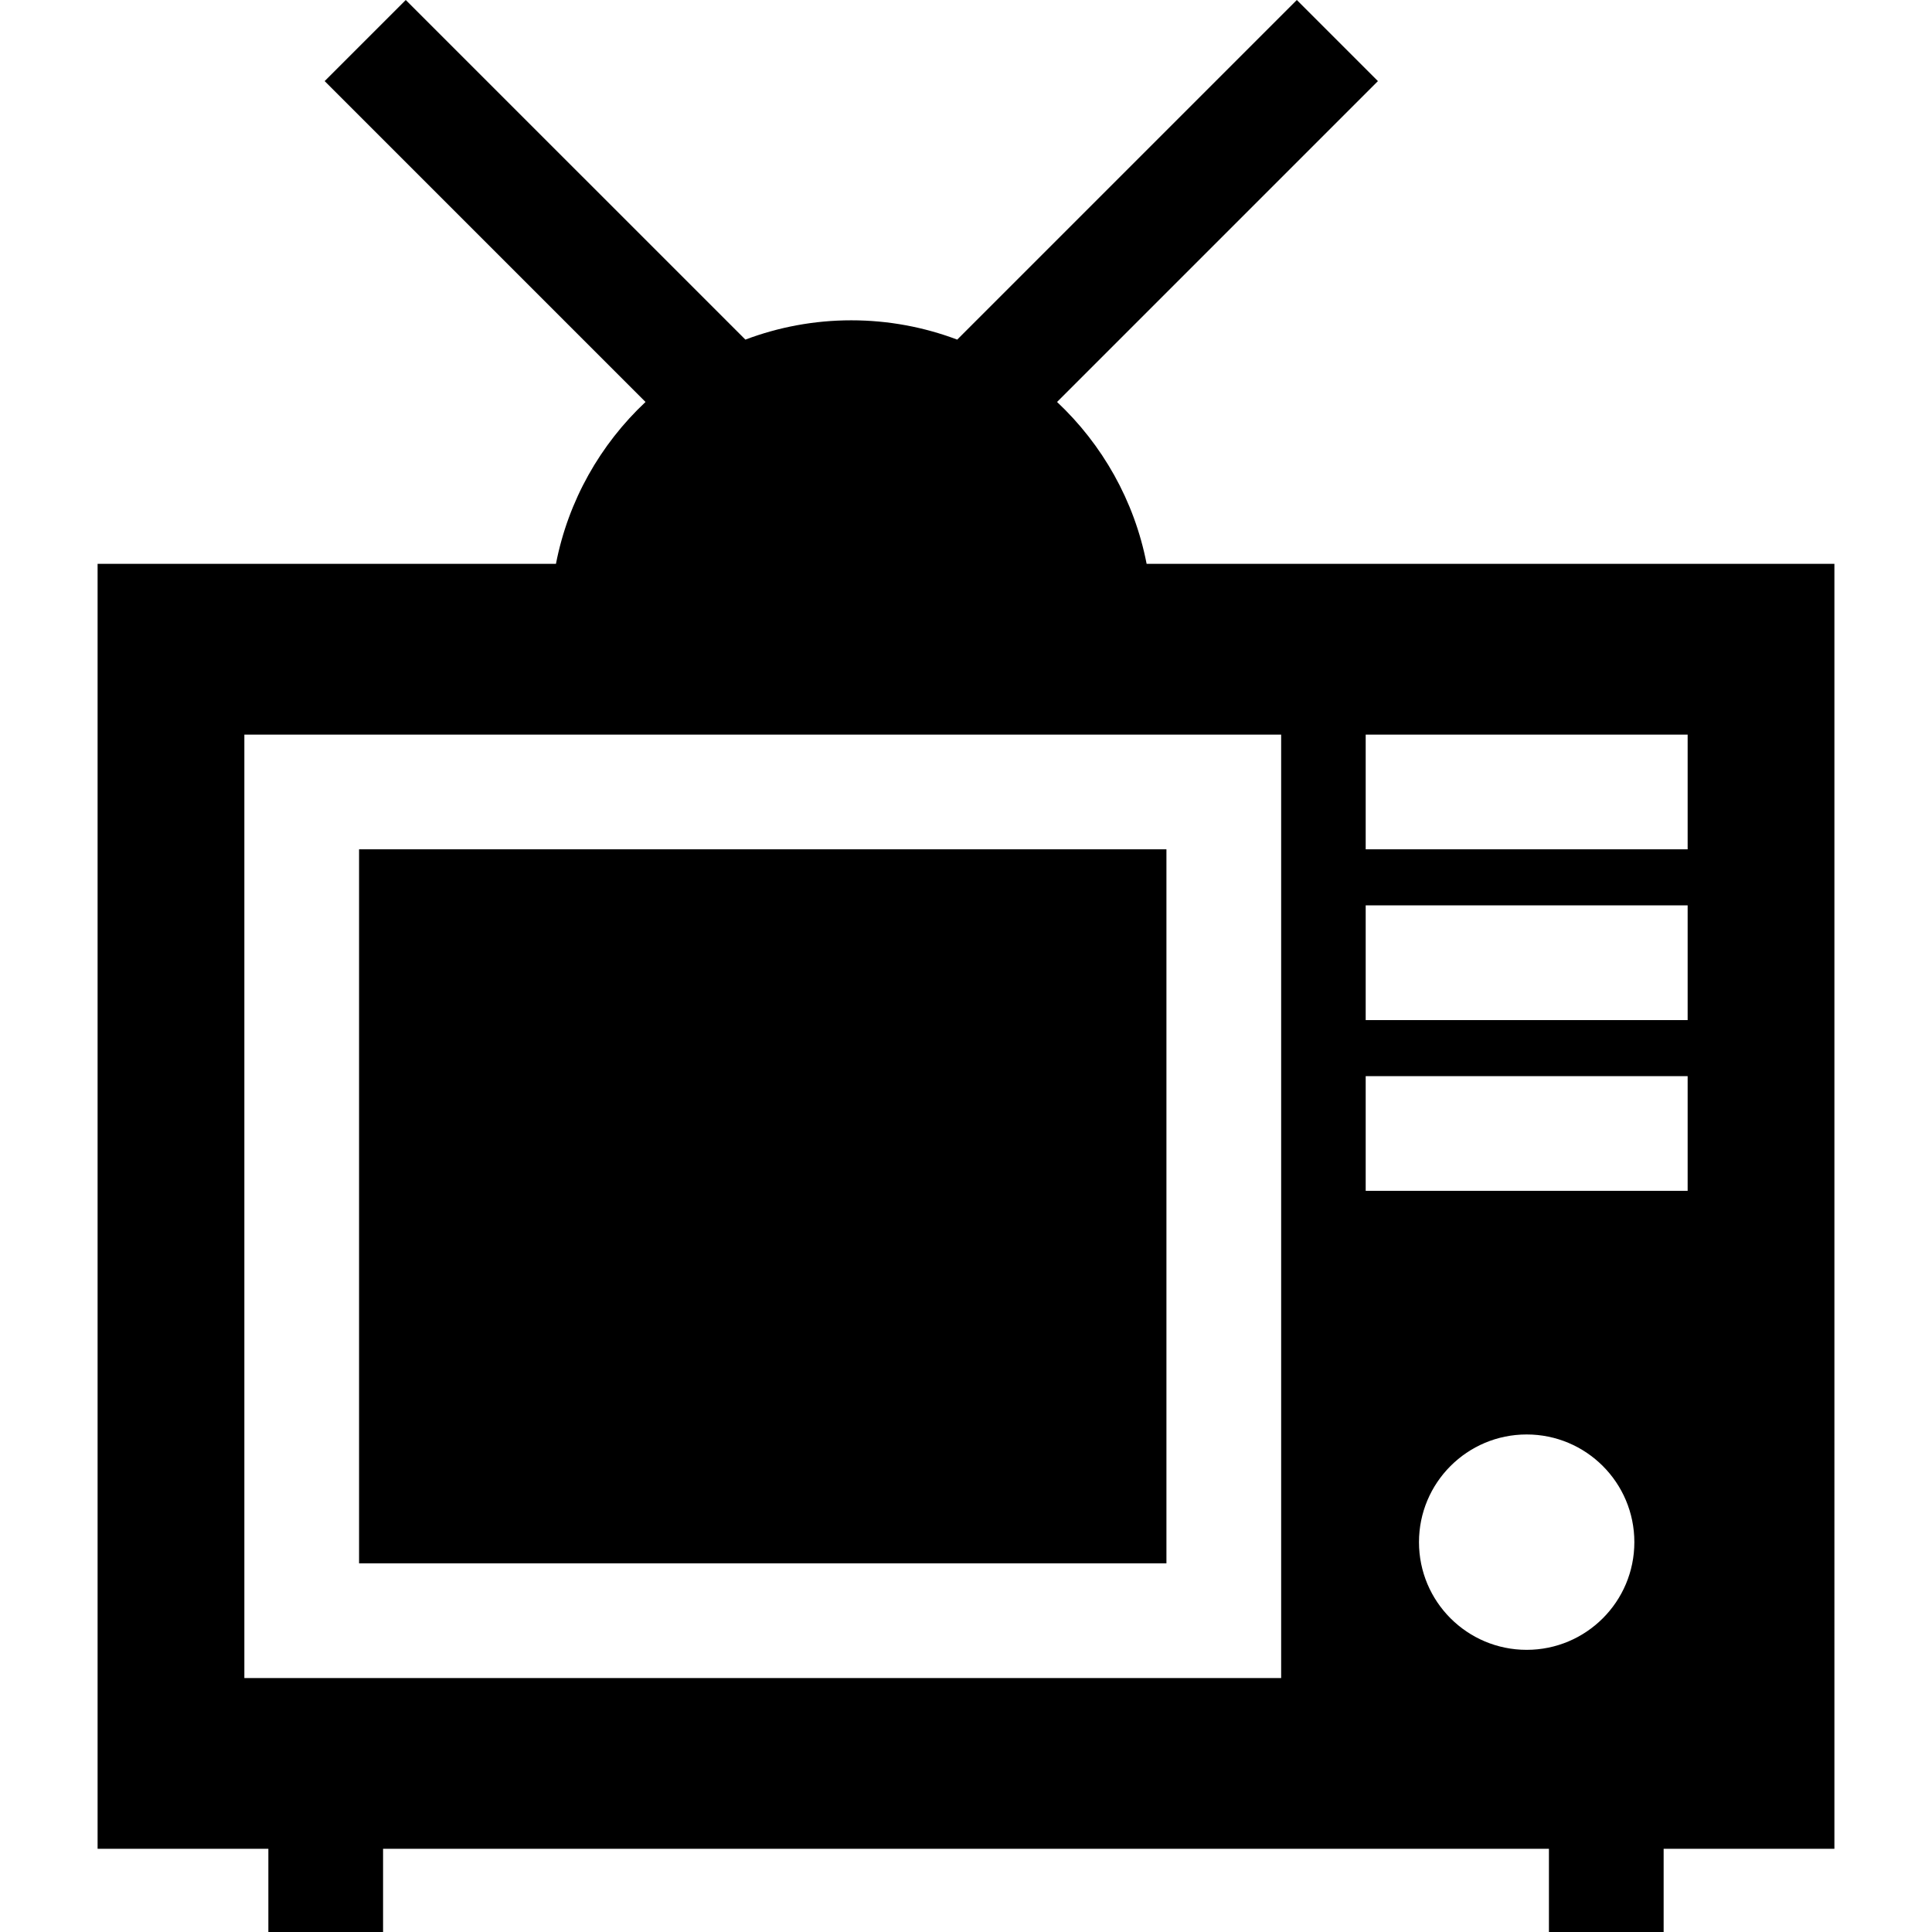
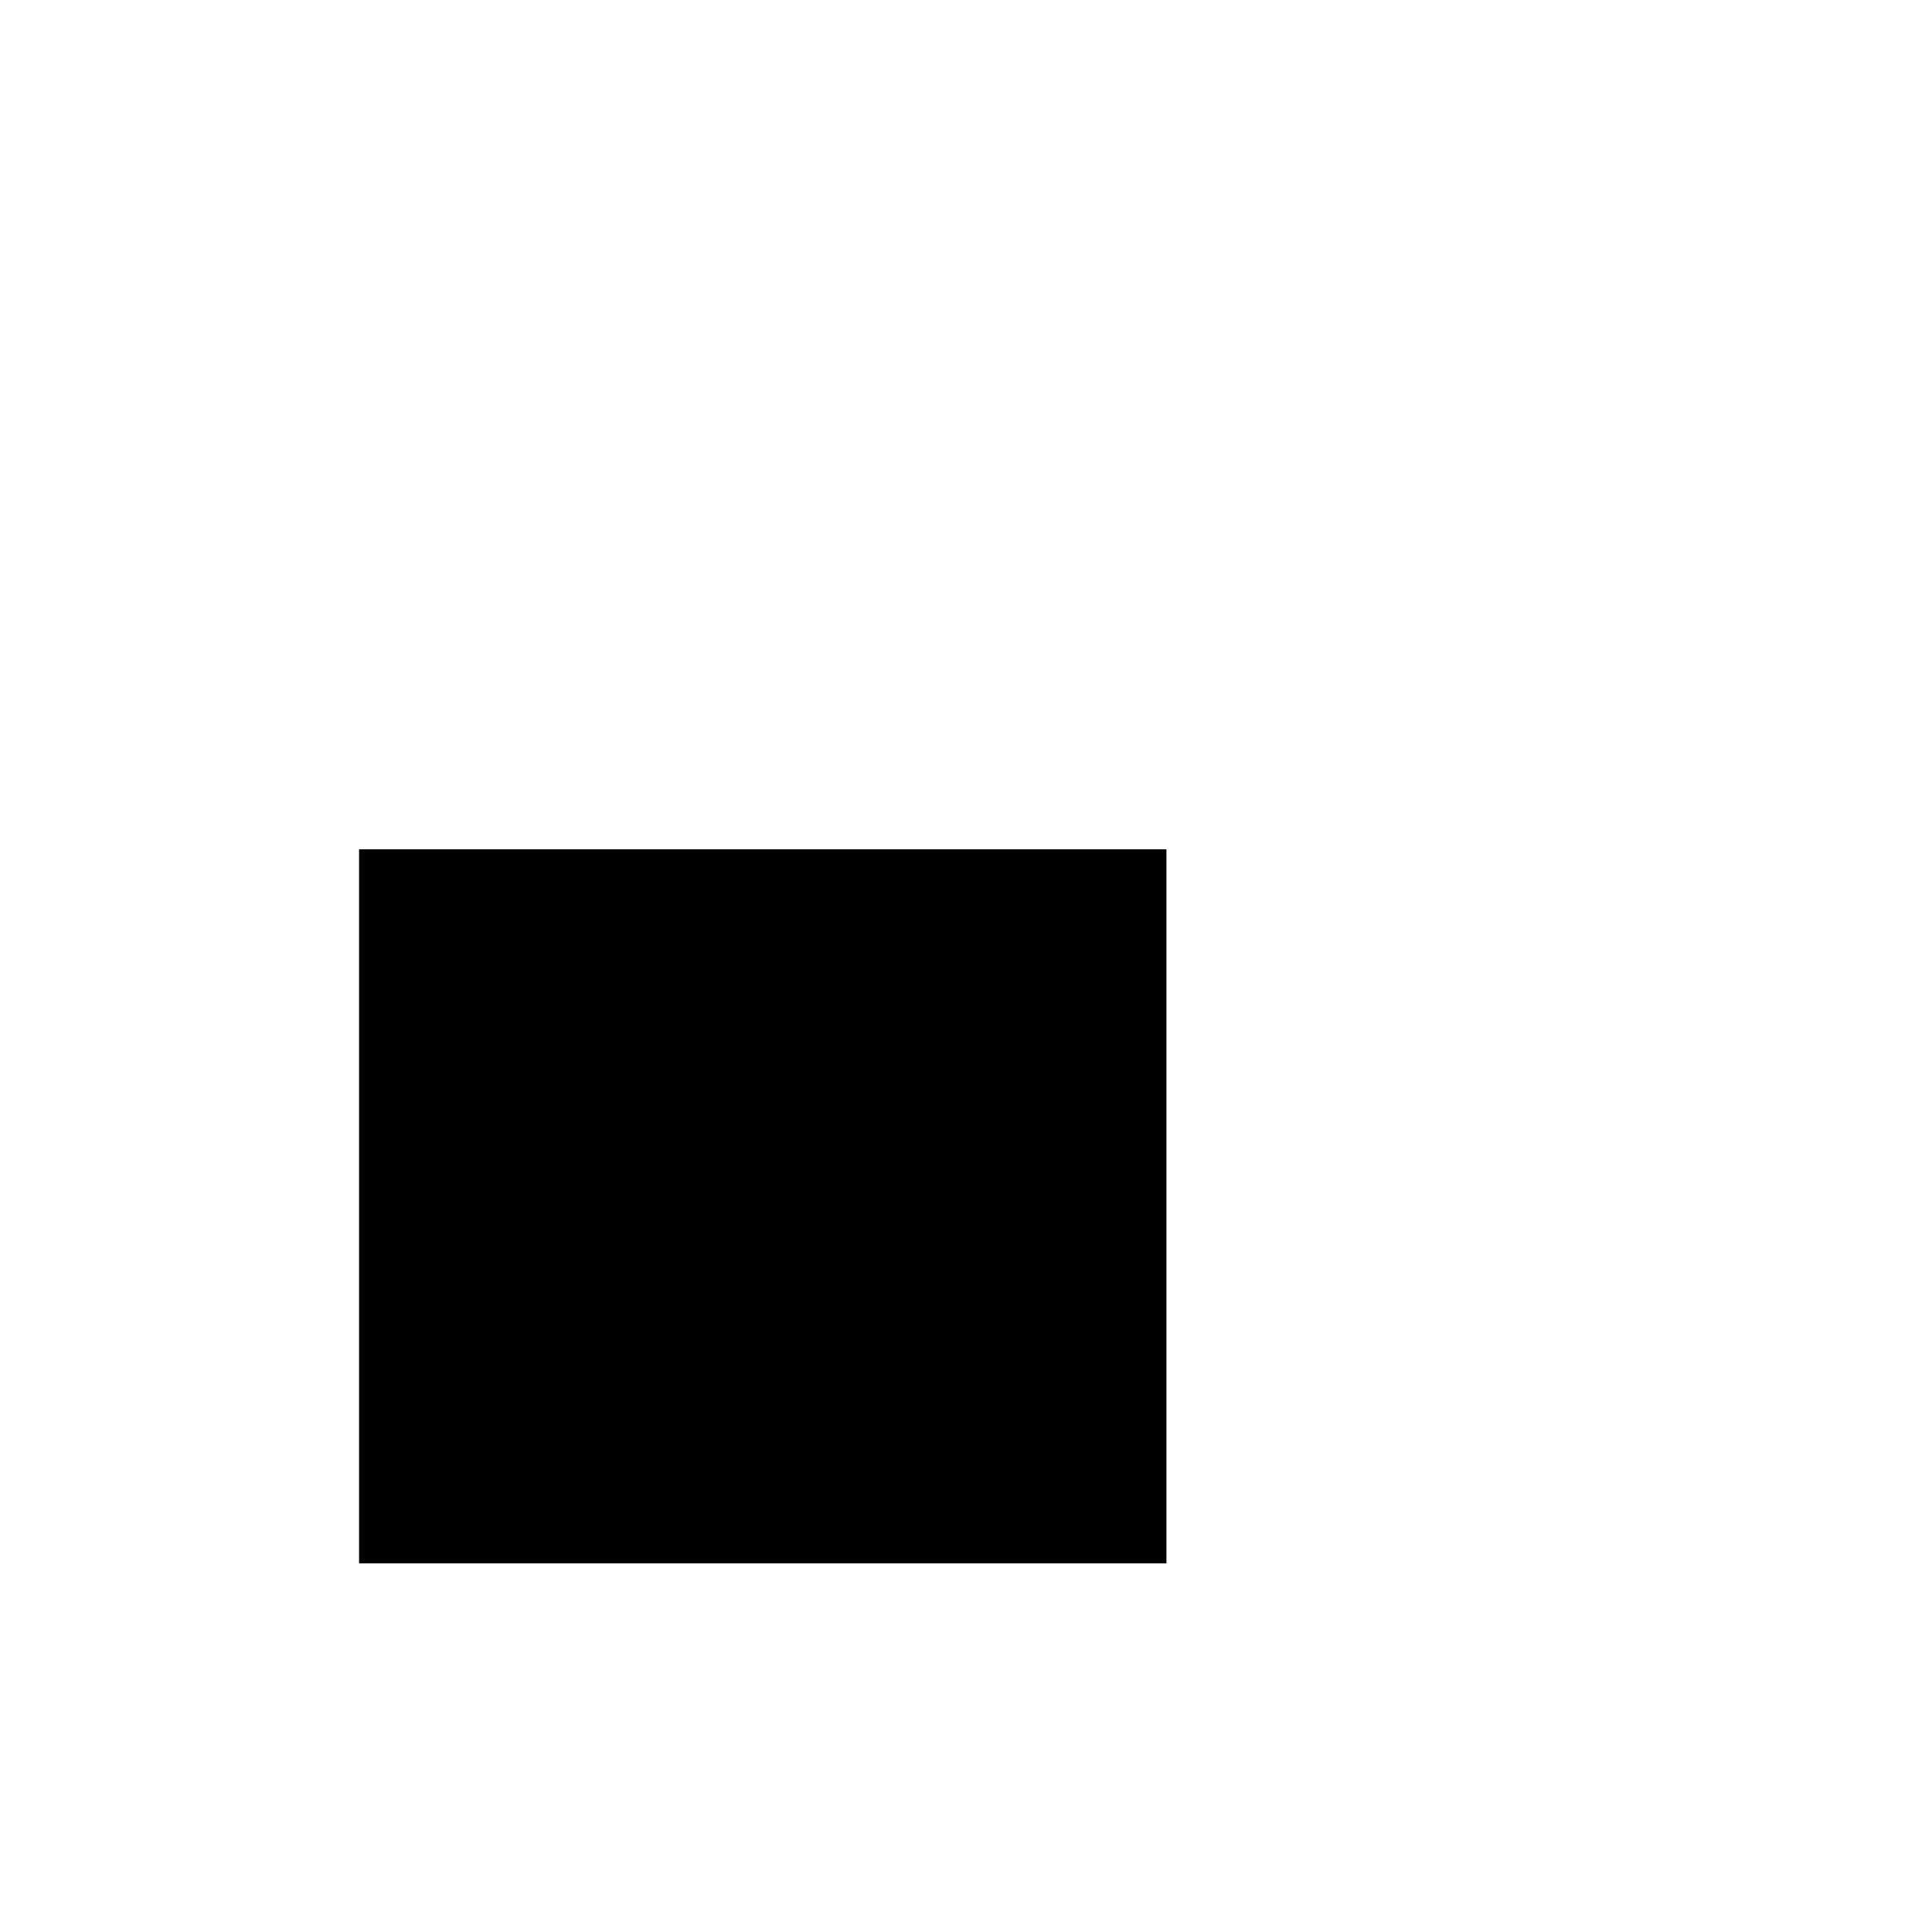
<svg xmlns="http://www.w3.org/2000/svg" version="1.1" id="Layer_1" x="0px" y="0px" viewBox="0 0 512 512" style="enable-background:new 0 0 512 512;" xml:space="preserve">
  <g>
    <g>
      <rect x="95.156" y="225.076" width="213.961" height="189.227" />
    </g>
  </g>
  <g>
    <g>
-       <path d="M280.131,106.527l85.033-85.032L343.67,0l-90.001,90.001c-8.736-3.297-18.192-5.115-28.067-5.115    s-19.331,1.818-28.067,5.115L107.532,0L86.037,21.494l85.033,85.032c-11.979,11.25-20.489,26.143-23.737,42.9H25.864v340.529    h45.254V512h30.398v-22.046h308.967V512h30.398v-22.046h45.255V149.427H303.868C300.619,132.671,292.11,117.778,280.131,106.527z     M404.583,437.225c-15.761,0-28.538-12.776-28.538-28.538s12.777-28.539,28.538-28.539c15.76,0.001,28.538,12.778,28.538,28.539    C433.12,424.449,420.343,437.225,404.583,437.225z M361.922,194.679h85.321v30.398h-85.321V194.679z M361.922,239.934h85.321    v30.398h-85.321V239.934z M361.922,285.189h85.321v30.398h-85.321V285.189z M339.518,444.703H64.758V194.679h274.761V444.703z" />
-     </g>
+       </g>
  </g>
  <g>
</g>
  <g>
</g>
  <g>
</g>
  <g>
</g>
  <g>
</g>
  <g>
</g>
  <g>
</g>
  <g>
</g>
  <g>
</g>
  <g>
</g>
  <g>
</g>
  <g>
</g>
  <g>
</g>
  <g>
</g>
  <g>
</g>
</svg>